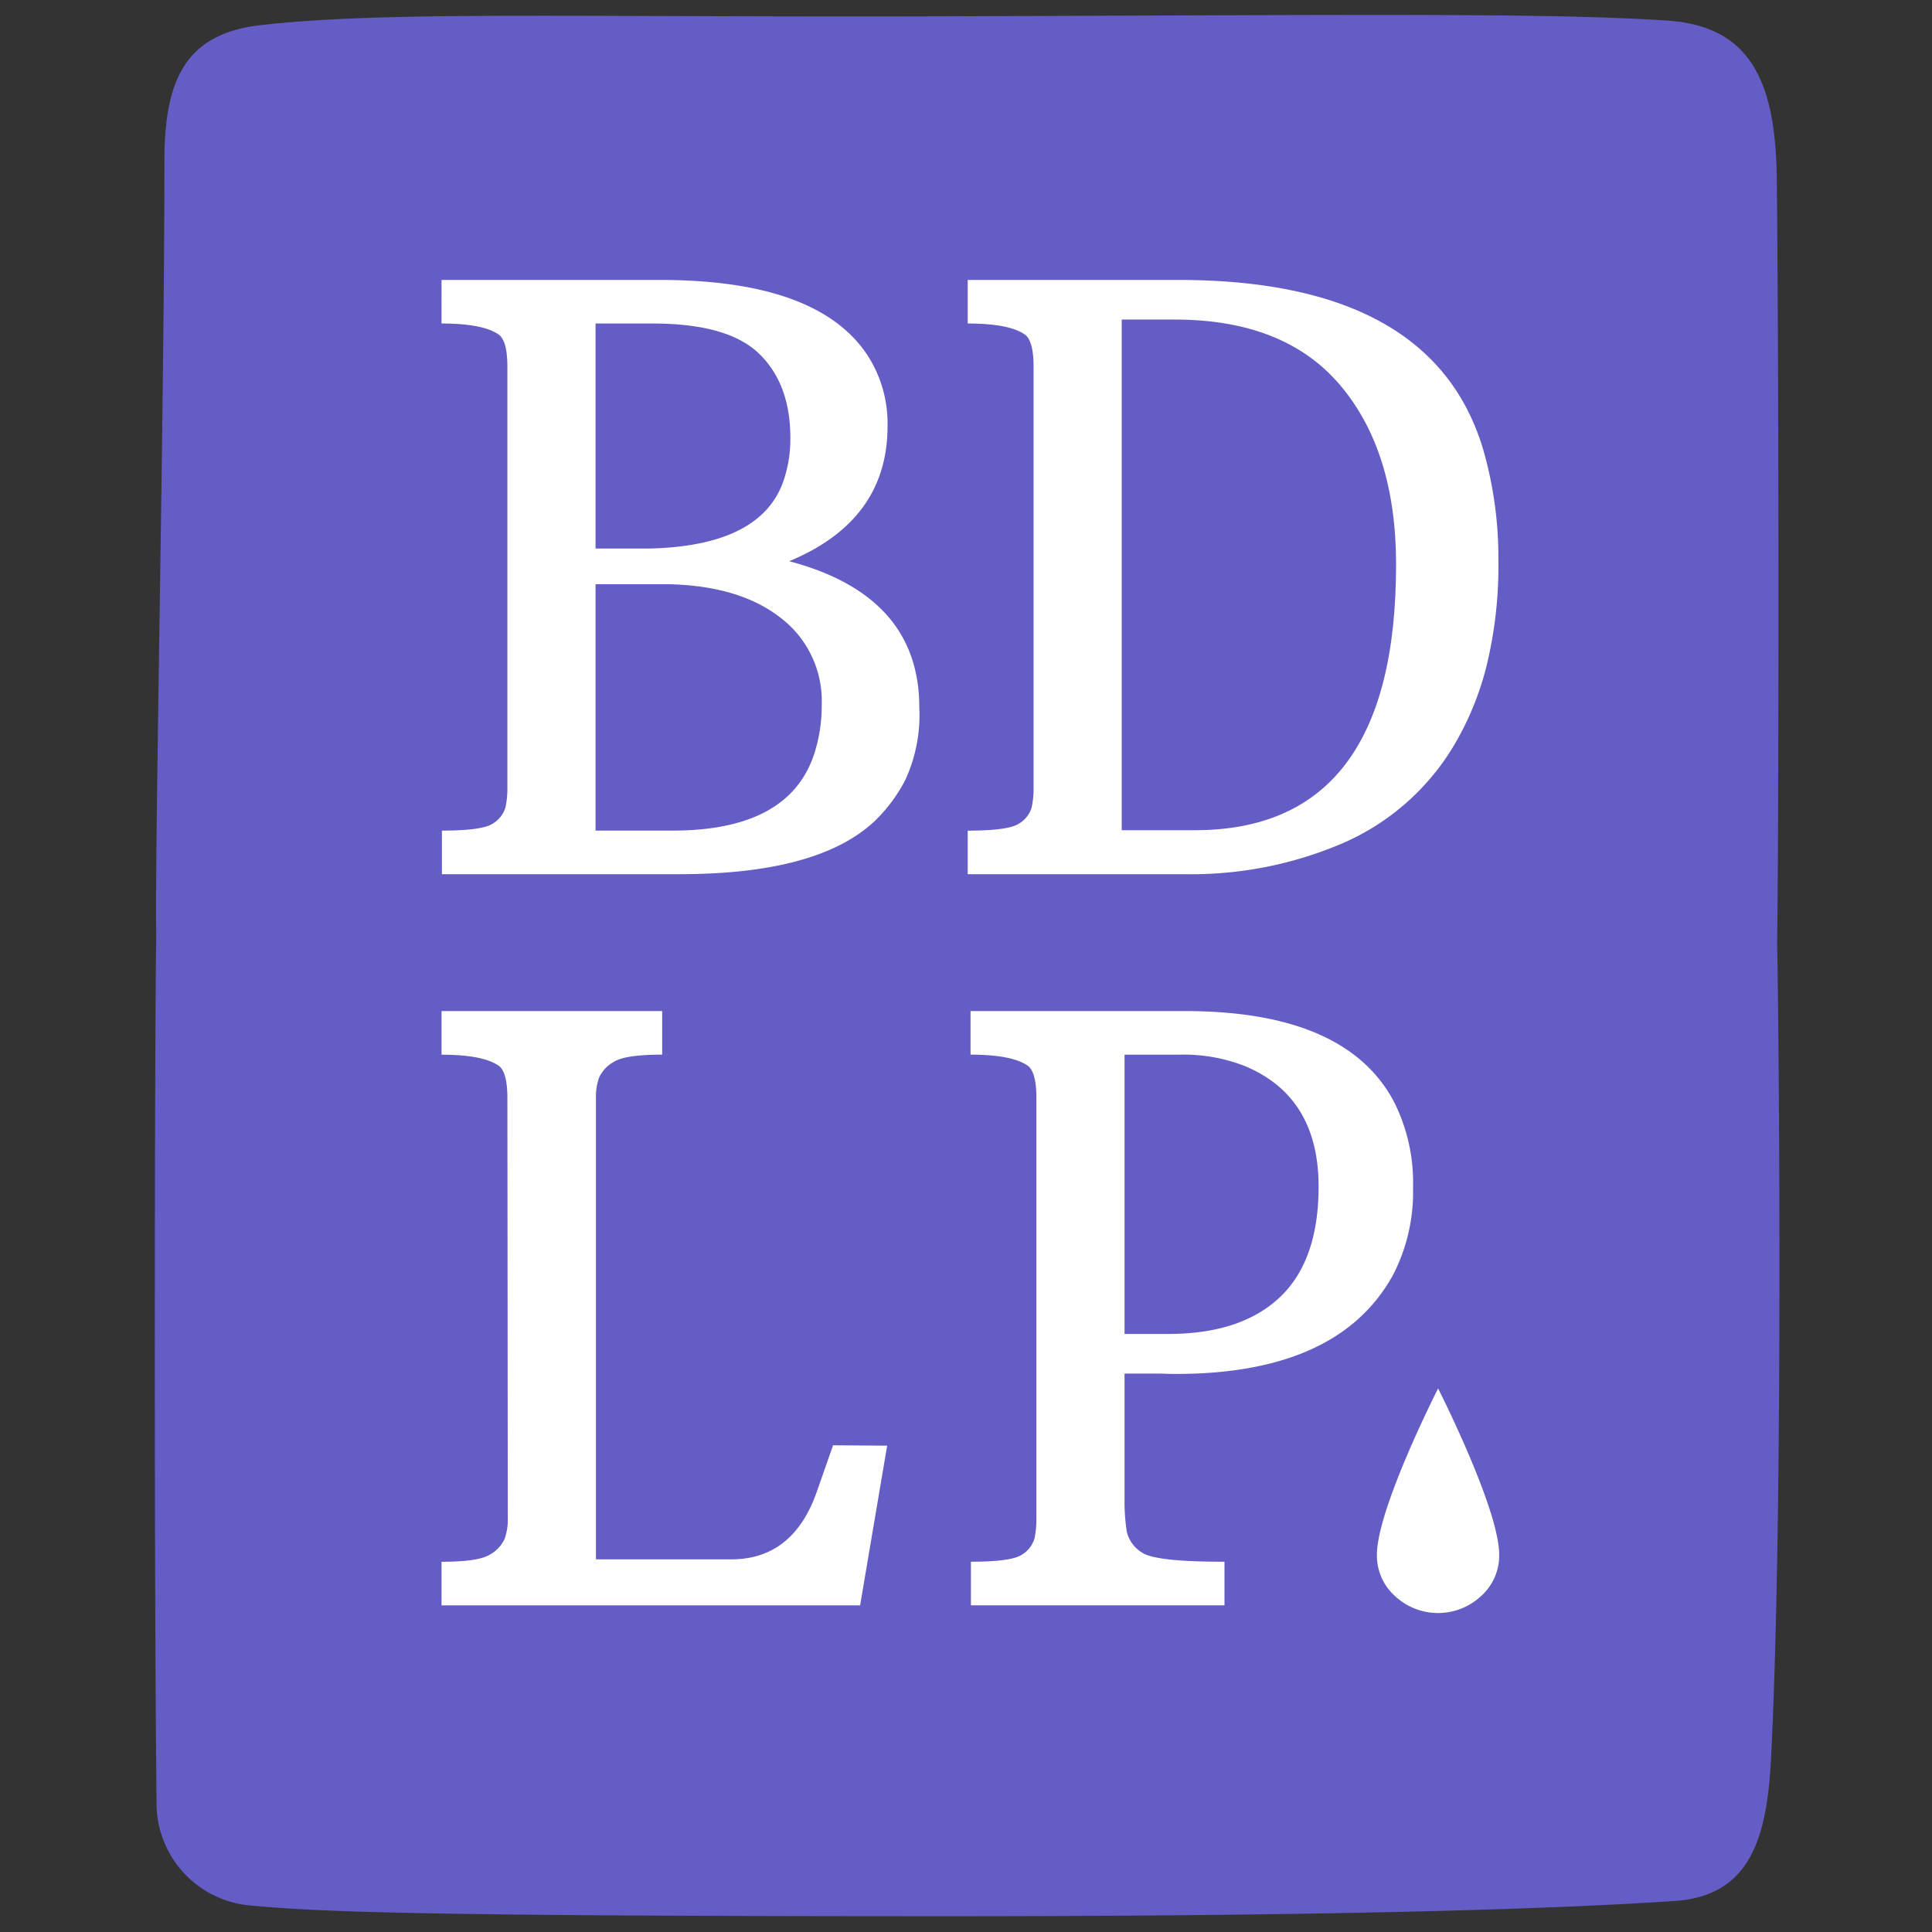
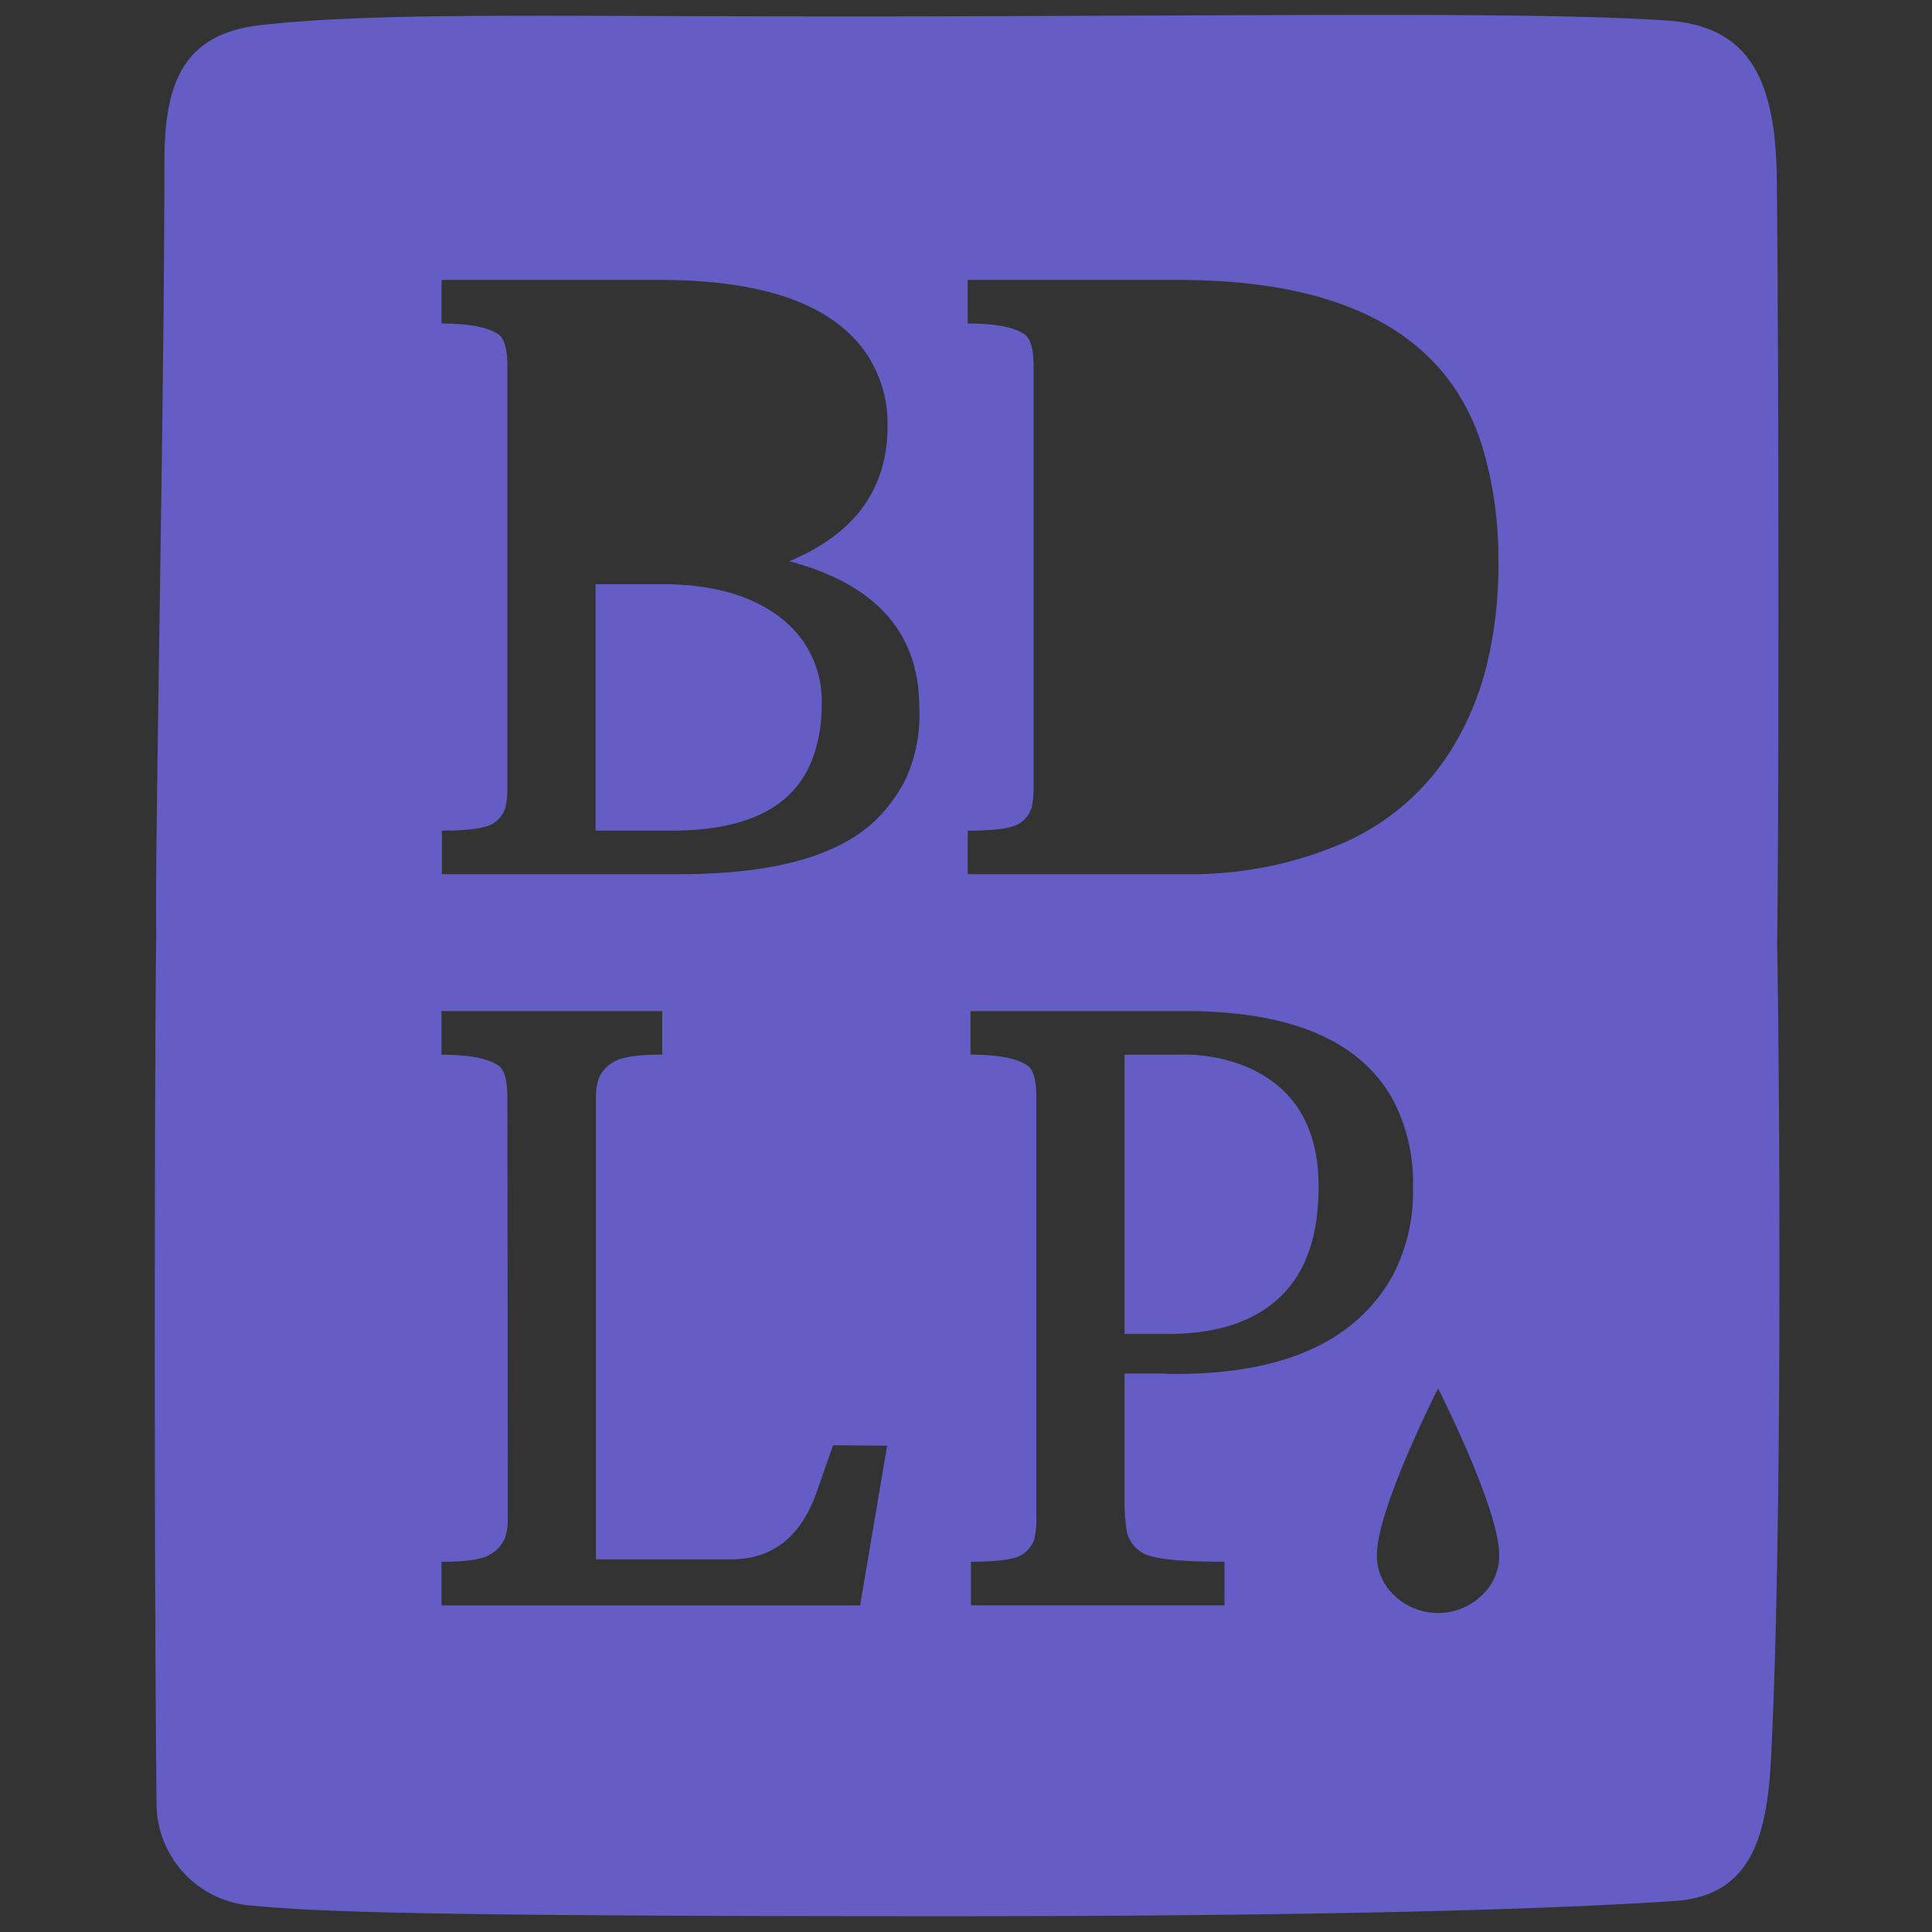
<svg xmlns="http://www.w3.org/2000/svg" width="219" height="219" viewBox="0 0 219 219">
  <rect x="0" y="0" width="219" height="219" fill="#333333" stroke="none" />
  <defs>
    <clipPath id="clip-path">
      <path id="Tracé_779" data-name="Tracé 779" d="M0,141.017H184.16V-74.5H0Z" transform="translate(0 74.497)" fill="#655dc6" />
    </clipPath>
  </defs>
  <g id="Groupe_908" data-name="Groupe 908" transform="translate(-40 -1155)">
    <rect id="Rectangle_756" data-name="Rectangle 756" width="219" height="219" transform="translate(40 1155)" fill="none" />
    <g id="Groupe_1818" data-name="Groupe 1818" transform="translate(57.547 1231.191)">
-       <path id="Tracé_773" data-name="Tracé 773" d="M6.255,111.527H152.88V-68.418H6.255Z" transform="translate(11.84 11.507)" fill="#fff" />
      <g id="Groupe_966" data-name="Groupe 966" transform="translate(0 -74.497)" clip-path="url(#clip-path)">
        <g id="Groupe_961" data-name="Groupe 961" transform="translate(109.607 34.528)">
-           <path id="Tracé_774" data-name="Tracé 774" d="M20.349,18.189q0-12.84-6.309-20.32T-4.753-9.609h-6V48.278h8.262q22.838,0,22.837-30.089" transform="translate(10.75 9.609)" fill="#655dc6" />
-         </g>
+           </g>
        <g id="Groupe_962" data-name="Groupe 962" transform="translate(0.001 0.001)">
          <path id="Tracé_775" data-name="Tracé 775" d="M120.327,68.755c.174-8.933.246-58.674-.032-86.357-.113-11.086-2.9-17.47-12.477-18.087-13.16-.845-31.345-.66-79.769-.486-44.056.159-64.923-.639-79.578,1-8.913.992-10.95,6.674-10.95,15.538,0,27.665-1.117,78.551-.923,87.566-.174,8.936-.275,70.492.032,98.3a11.631,11.631,0,0,0,10.293,11.716c7.684.723,17.569,1.247,79.058,1.25,54.711,0,75.63-1.261,82.714-1.727,8.754-.573,10.5-7.415,10.95-16.27,1.423-28.024.877-83.426.683-92.44m-103.946,75.2H-31.065v-4.941q4.218,0,5.508-.83a3.912,3.912,0,0,0,1.646-1.773,6.572,6.572,0,0,0,.356-2.291l-.046-47.69q0-2.92-.978-3.639-1.779-1.254-6.486-1.258V76.592H-6.053V81.53q-4.222,0-5.508.833a3.9,3.9,0,0,0-1.646,1.773,6.5,6.5,0,0,0-.356,2.291v52.316H1.767q7.108,0,9.772-7.857l1.779-5.074,6.13.043Zm5.132-93.589A17.747,17.747,0,0,1,17.985,55.1q-6.4,5.971-22.038,5.974H-31.022V56.136q4.665,0,5.821-.83a3.216,3.216,0,0,0,1.377-1.773,10.162,10.162,0,0,0,.223-2.291V3.548q0-2.916-.978-3.636-1.779-1.258-6.486-1.258V-6.285H-6.319q17.991,0,23.592,8.621a14.248,14.248,0,0,1,2.219,7.95q0,10.688-11.149,15.312,14.75,3.91,14.748,16.571a17.521,17.521,0,0,1-1.577,8.2m7.065,5.771q4.708,0,5.867-.83a3.21,3.21,0,0,0,1.374-1.773,9.982,9.982,0,0,0,.226-2.291V3.548c0-1.944-.33-3.156-.978-3.636q-1.779-1.258-6.489-1.258V-6.285H52.436q28.7,0,34.521,19.041a44.179,44.179,0,0,1,1.776,12.729A47.912,47.912,0,0,1,87.4,37.433a33.572,33.572,0,0,1-3.732,9.092A27.337,27.337,0,0,1,71.119,57.55a43.519,43.519,0,0,1-17.794,3.526H28.578ZM46.6,135.555a3.761,3.761,0,0,0,1.753,2.424q1.514,1.037,9.333,1.033v4.941H28.943v-4.941q4.669,0,5.823-.83a3.2,3.2,0,0,0,1.374-1.773,10.163,10.163,0,0,0,.223-2.291V86.428q0-2.92-.975-3.639Q33.6,81.534,28.9,81.53V76.592H53.2q18.212,0,23.679,10.241A20.322,20.322,0,0,1,79.057,96.6a20.452,20.452,0,0,1-2.265,9.9q-6.175,11.226-24.613,11.225c-.561,0-1.125-.014-1.687-.043H46.358v14.19a22.248,22.248,0,0,0,.246,3.683m40.2,7.319a7.151,7.151,0,0,1-9.821,0,6.143,6.143,0,0,1-2.019-4.66c0-5.207,6.934-18.847,6.934-18.847s6.926,13.64,6.926,18.847a6.143,6.143,0,0,1-2.019,4.66" transform="translate(63.567 36.322)" fill="#655dc6" />
        </g>
        <g id="Groupe_963" data-name="Groupe 963" transform="translate(109.926 117.855)">
          <path id="Tracé_776" data-name="Tracé 776" d="M11.513,18q4.4-4.153,4.4-12.549,0-10.241-8.444-13.7A19.051,19.051,0,0,0,.141-9.508H-6.082v31.66H-1.15q8.267,0,12.662-4.154" transform="translate(6.082 9.508)" fill="#655dc6" />
        </g>
        <g id="Groupe_964" data-name="Groupe 964" transform="translate(49.96 34.977)">
-           <path id="Tracé_777" data-name="Tracé 777" d="M13.868,11.872a14.53,14.53,0,0,0,.888-5.21q0-6.062-3.529-9.5T-.881-6.272H-7.326v25.51h6.043q12.437-.273,15.15-7.365" transform="translate(7.326 6.272)" fill="#655dc6" />
-         </g>
+           </g>
        <g id="Groupe_965" data-name="Groupe 965" transform="translate(49.962 64.528)">
          <path id="Tracé_778" data-name="Tracé 778" d="M13.735,2.5Q9.092-1.14,1.006-1.319H-7.256V26.612H1.452q13.239,0,16.082-8.711a17.654,17.654,0,0,0,.845-5.569A11.837,11.837,0,0,0,13.735,2.5" transform="translate(7.256 1.319)" fill="#655dc6" />
        </g>
      </g>
    </g>
  </g>
</svg>